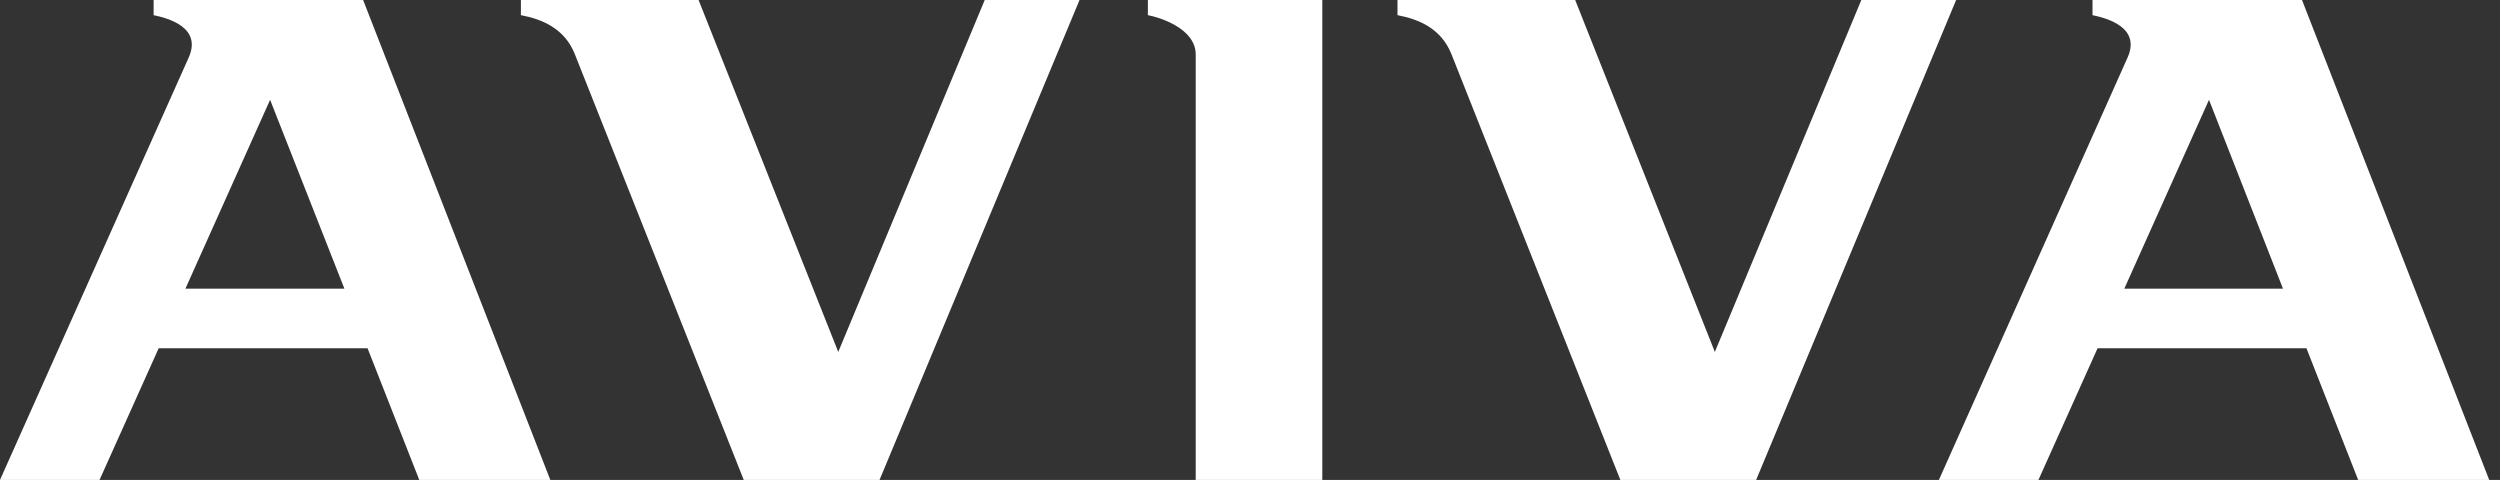
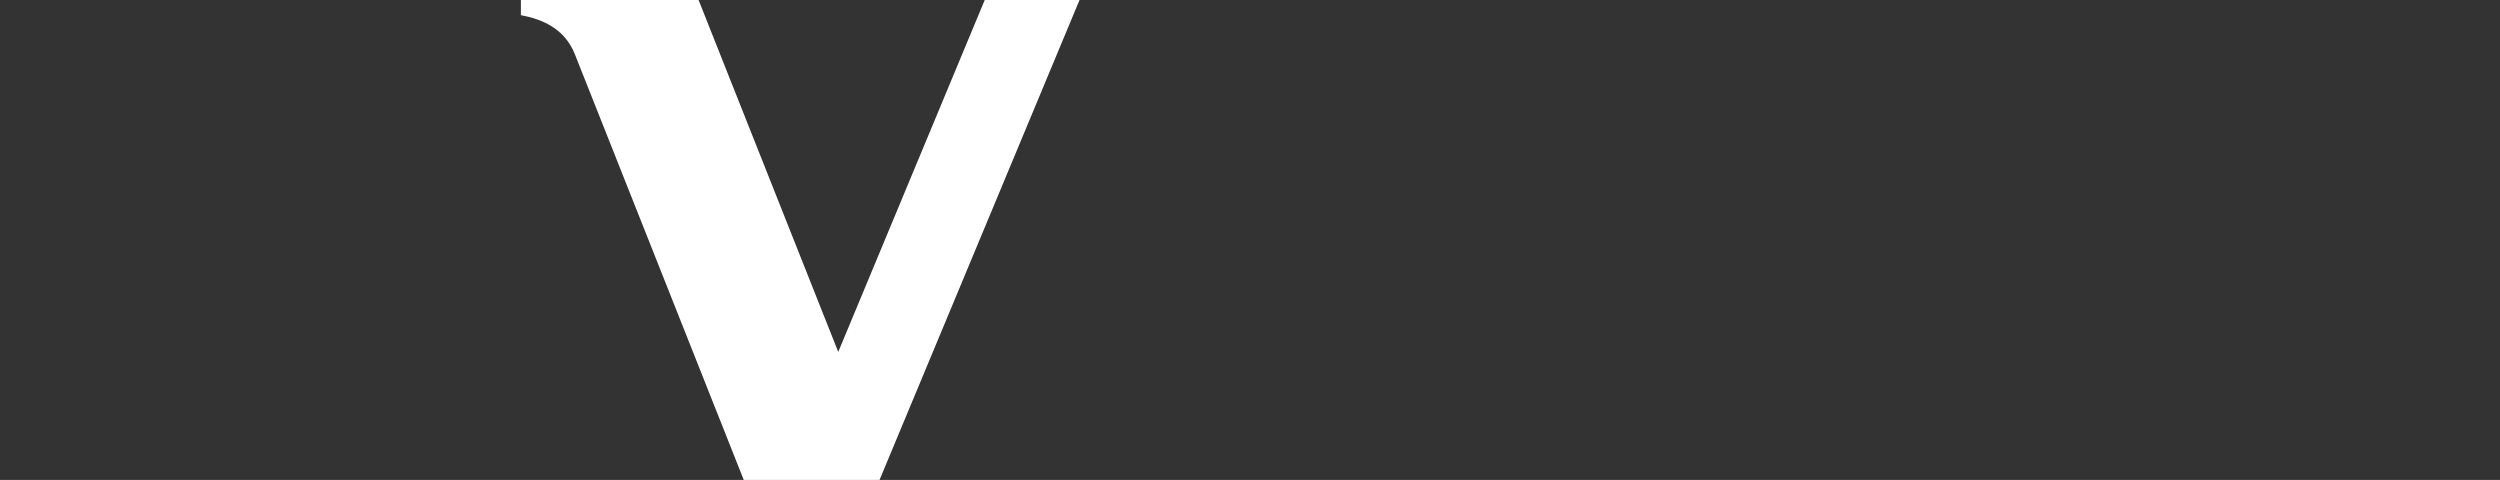
<svg xmlns="http://www.w3.org/2000/svg" width="224" height="43" viewBox="0 0 224 43" fill="none">
  <rect x="0" y="0" width="224" height="43" fill="#333333" stroke="none" />
-   <path d="M102.85 1.358C103.781 1.526 107.136 2.505 107.136 4.883V43H118.478V0H102.85V1.358Z" fill="white" />
-   <path d="M13.765 0V1.358C15.123 1.643 18.105 2.476 16.907 5.157L0 43H8.919L14.217 31.205H32.934L37.567 43H49.308L32.535 0H13.765ZM16.614 25.864L24.201 8.943L30.858 25.864H16.614Z" fill="white" />
-   <path d="M187.489 0V1.358C188.847 1.643 191.829 2.476 190.631 5.157L173.725 43H182.644L187.942 31.205H206.659L211.291 43H223.033L206.259 0H187.489ZM190.338 25.864L197.926 8.943L204.556 25.864H190.338Z" fill="white" />
-   <path d="M157.351 43L175.269 0H166.775L153.65 31.532L141.136 0H125.215V1.358C127.052 1.712 129.129 2.505 130.061 4.883L145.183 43H157.351Z" fill="white" />
  <path d="M78.807 43L96.726 0H88.232L75.107 31.532L62.593 0H46.672V1.358C48.509 1.712 50.586 2.505 51.517 4.883L66.64 43H78.807Z" fill="white" />
</svg>